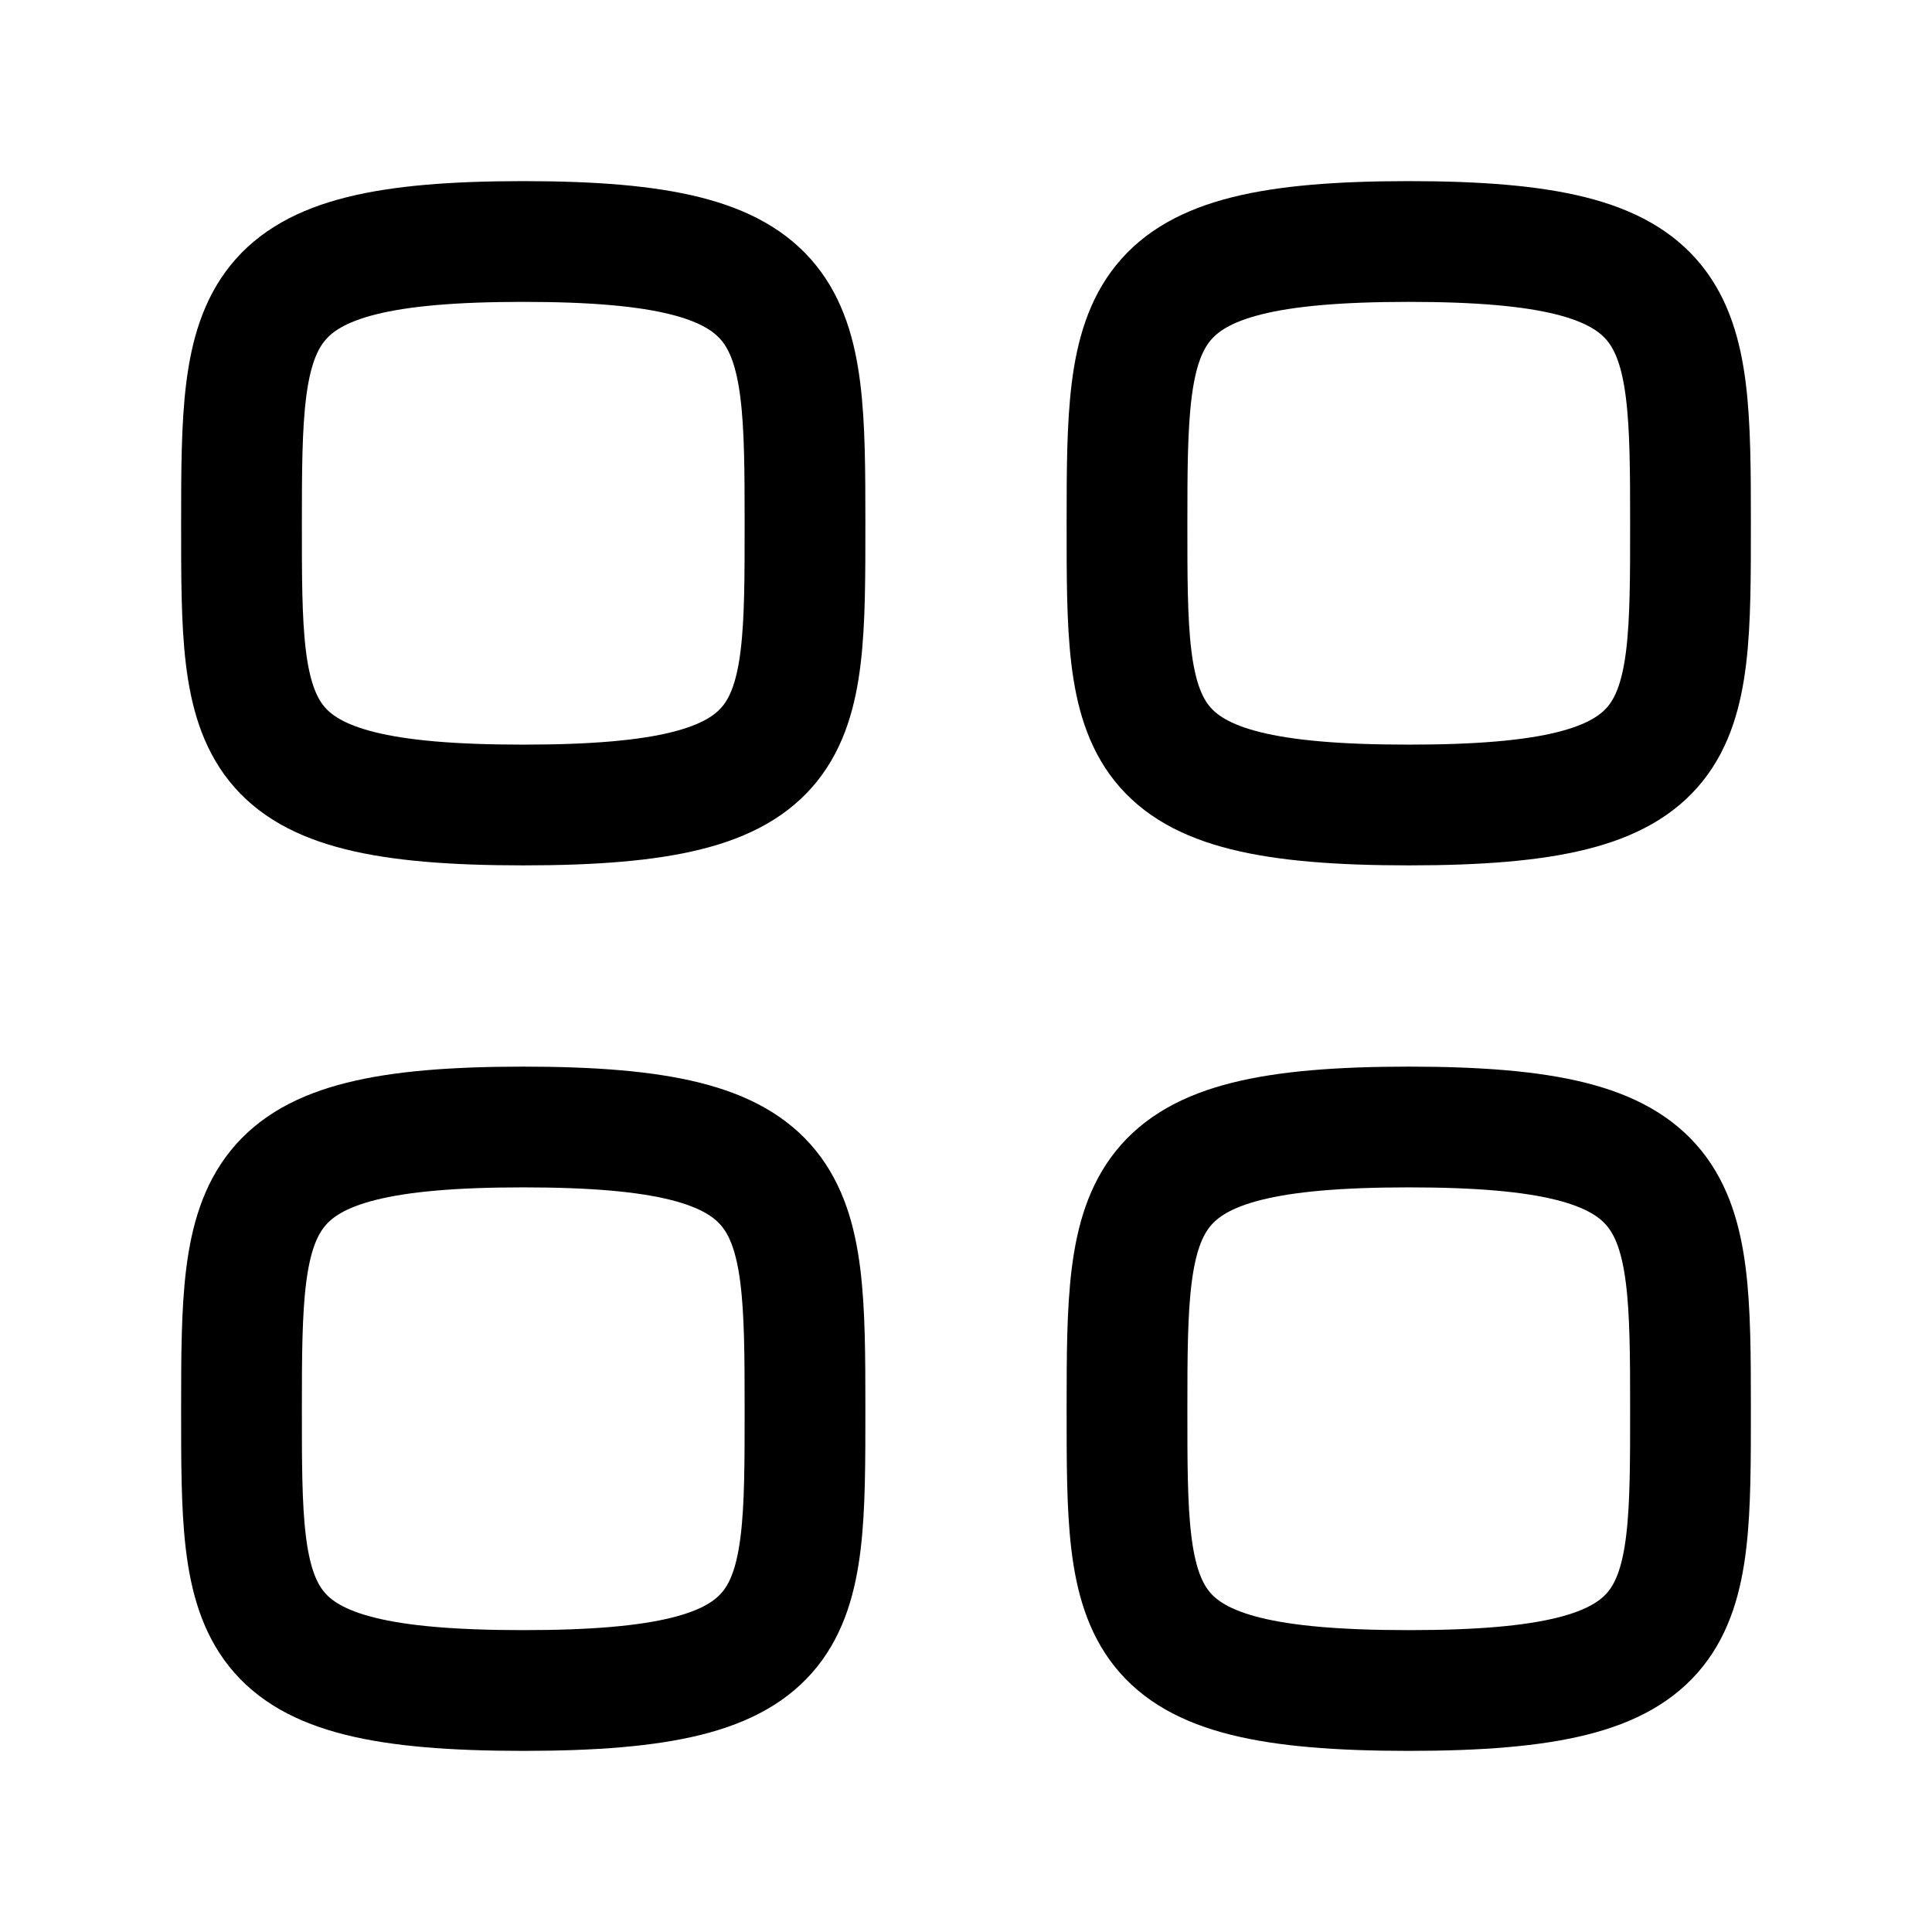
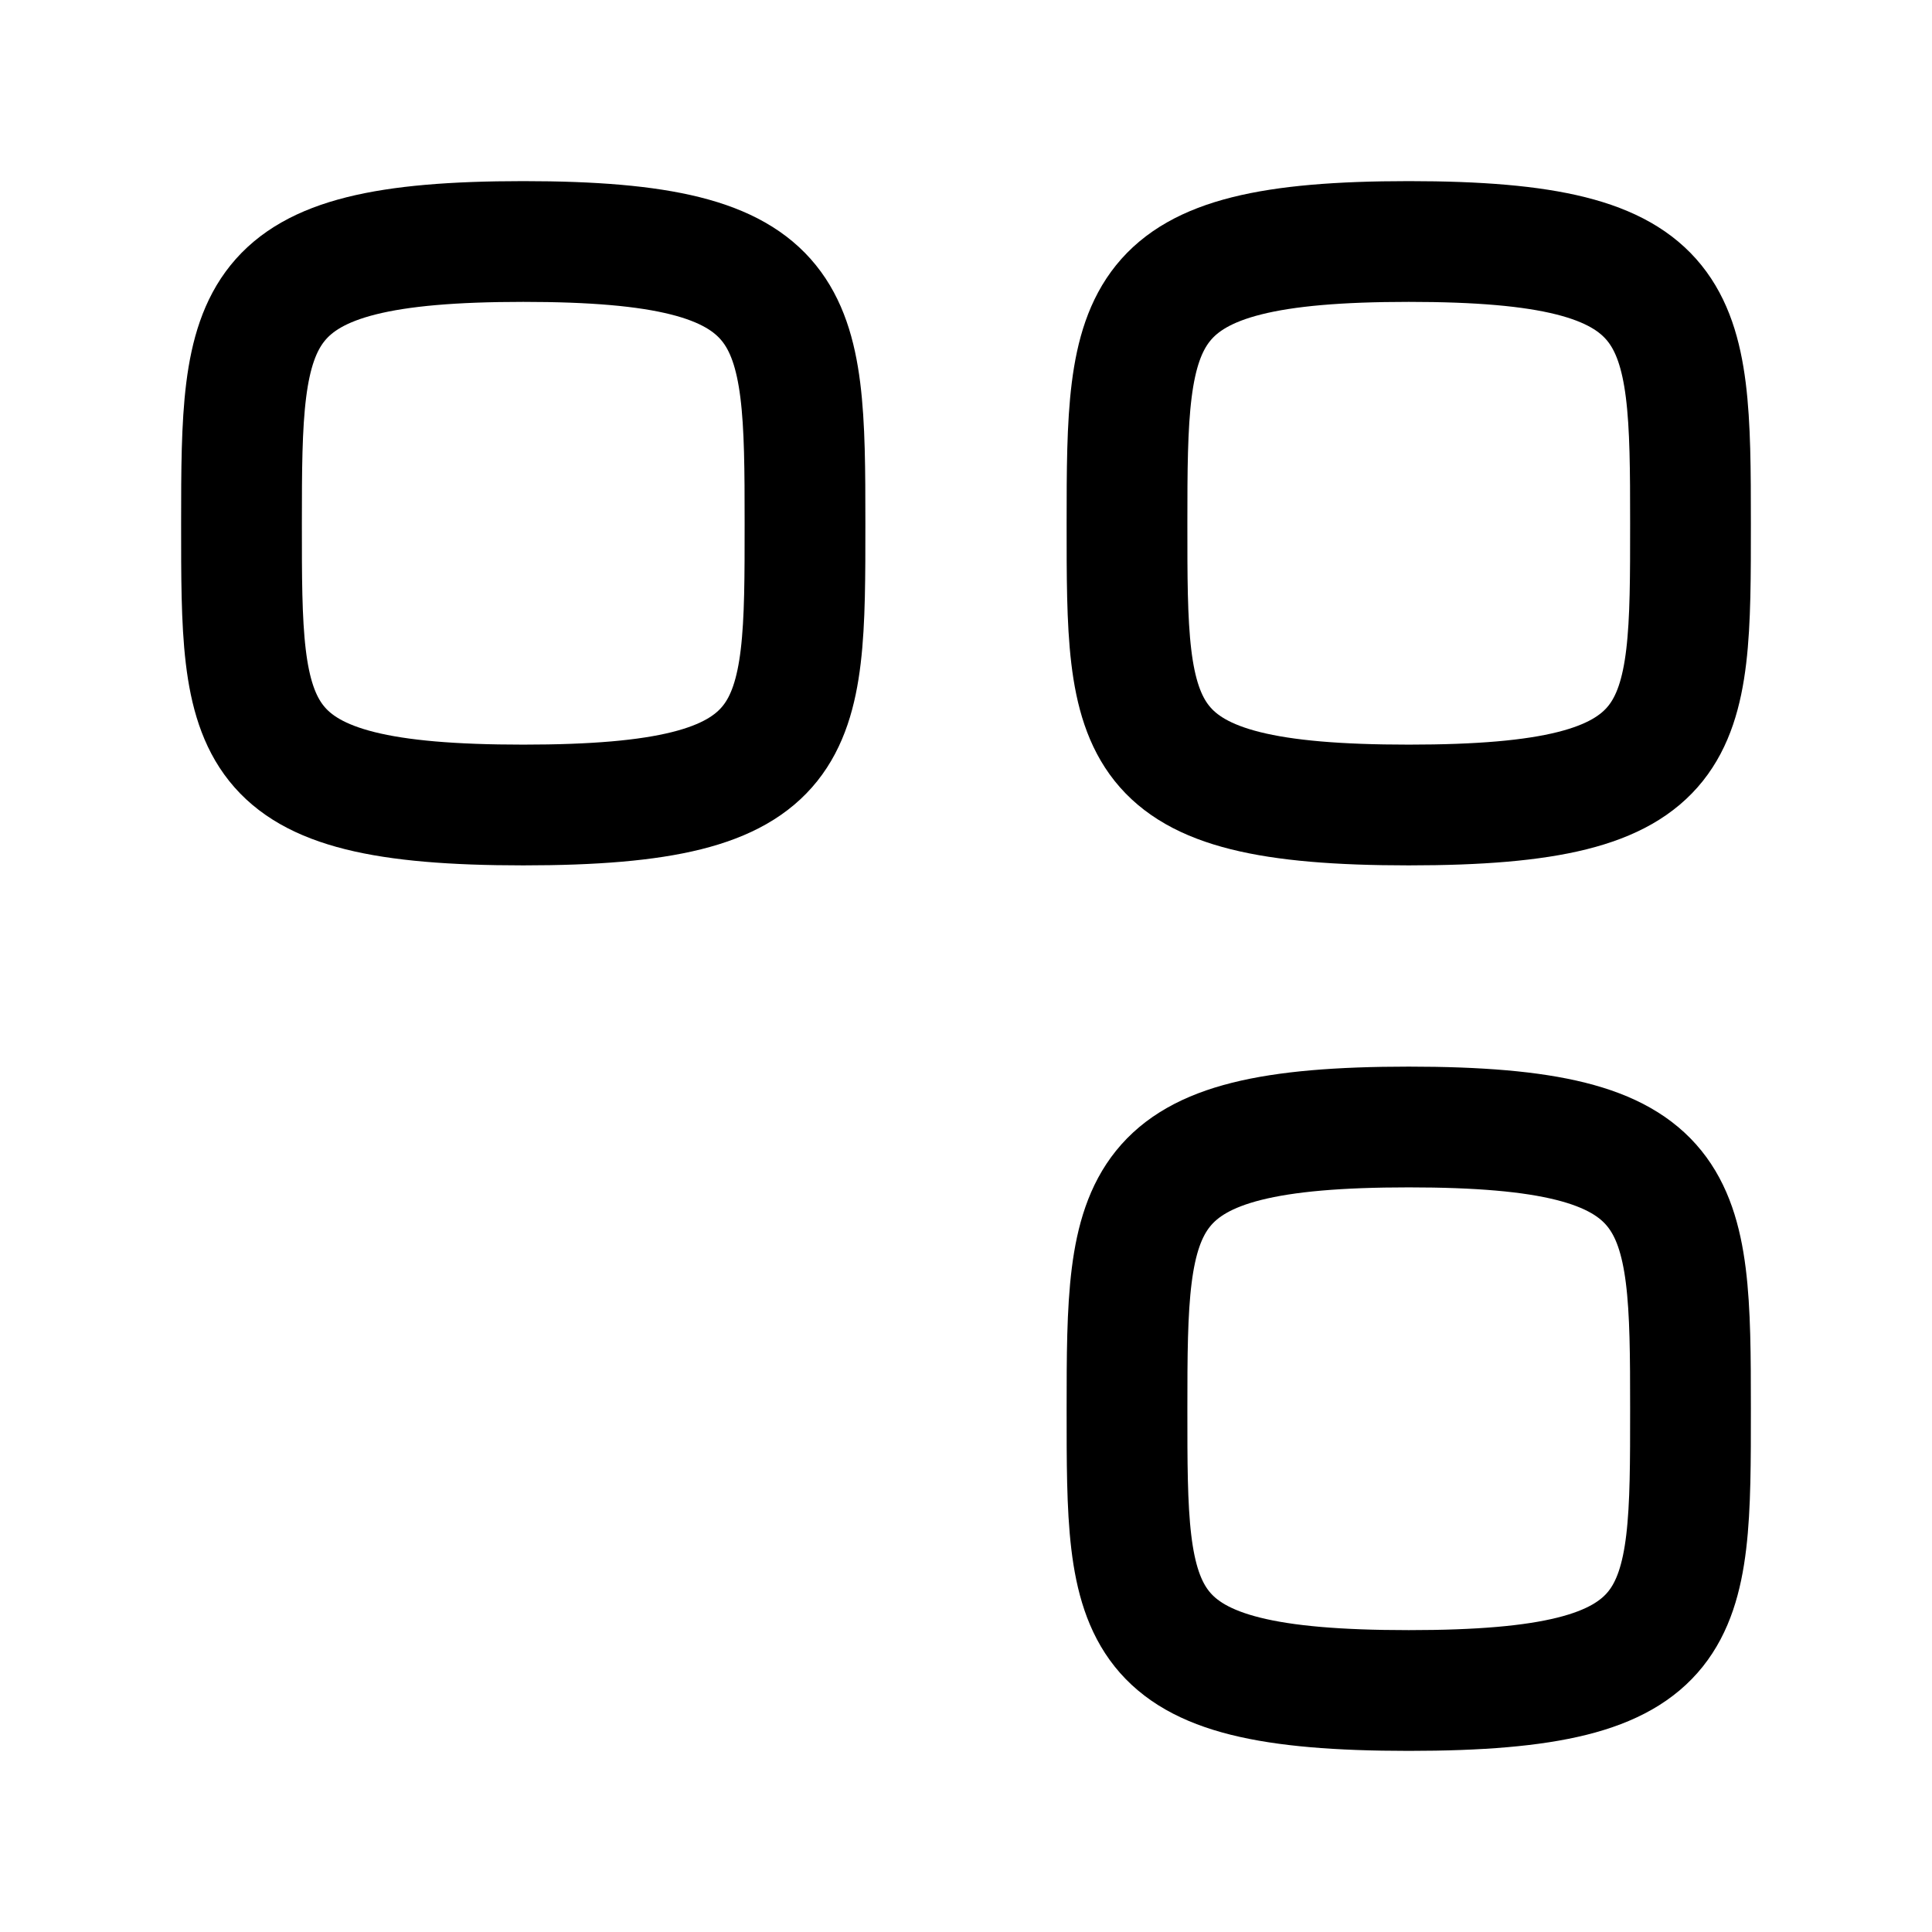
<svg xmlns="http://www.w3.org/2000/svg" width="30" height="30" viewBox="0 0 30 30" fill="none">
  <g id="Iconly/Light/Category">
    <g id="Category">
      <path id="Stroke 1" fill-rule="evenodd" clip-rule="evenodd" d="M3.75 8.125C3.75 4.843 3.785 3.75 8.125 3.75C12.465 3.75 12.5 4.843 12.5 8.125C12.5 11.406 12.514 12.5 8.125 12.5C3.736 12.5 3.75 11.406 3.75 8.125Z" stroke="black" stroke-width="1.875" stroke-linecap="round" stroke-linejoin="round" />
      <path id="Stroke 3" fill-rule="evenodd" clip-rule="evenodd" d="M17.5 8.125C17.5 4.843 17.535 3.75 21.875 3.75C26.215 3.75 26.25 4.843 26.25 8.125C26.25 11.406 26.264 12.5 21.875 12.5C17.486 12.5 17.5 11.406 17.5 8.125Z" stroke="black" stroke-width="1.875" stroke-linecap="round" stroke-linejoin="round" />
-       <path id="Stroke 5" fill-rule="evenodd" clip-rule="evenodd" d="M3.75 21.875C3.75 18.593 3.785 17.5 8.125 17.5C12.465 17.5 12.5 18.593 12.5 21.875C12.5 25.157 12.514 26.25 8.125 26.25C3.736 26.25 3.75 25.157 3.75 21.875Z" stroke="black" stroke-width="1.875" stroke-linecap="round" stroke-linejoin="round" />
      <path id="Stroke 7" fill-rule="evenodd" clip-rule="evenodd" d="M17.5 21.875C17.5 18.593 17.535 17.5 21.875 17.5C26.215 17.5 26.25 18.593 26.25 21.875C26.25 25.157 26.264 26.25 21.875 26.25C17.486 26.25 17.5 25.157 17.5 21.875Z" stroke="black" stroke-width="1.875" stroke-linecap="round" stroke-linejoin="round" />
    </g>
  </g>
</svg>